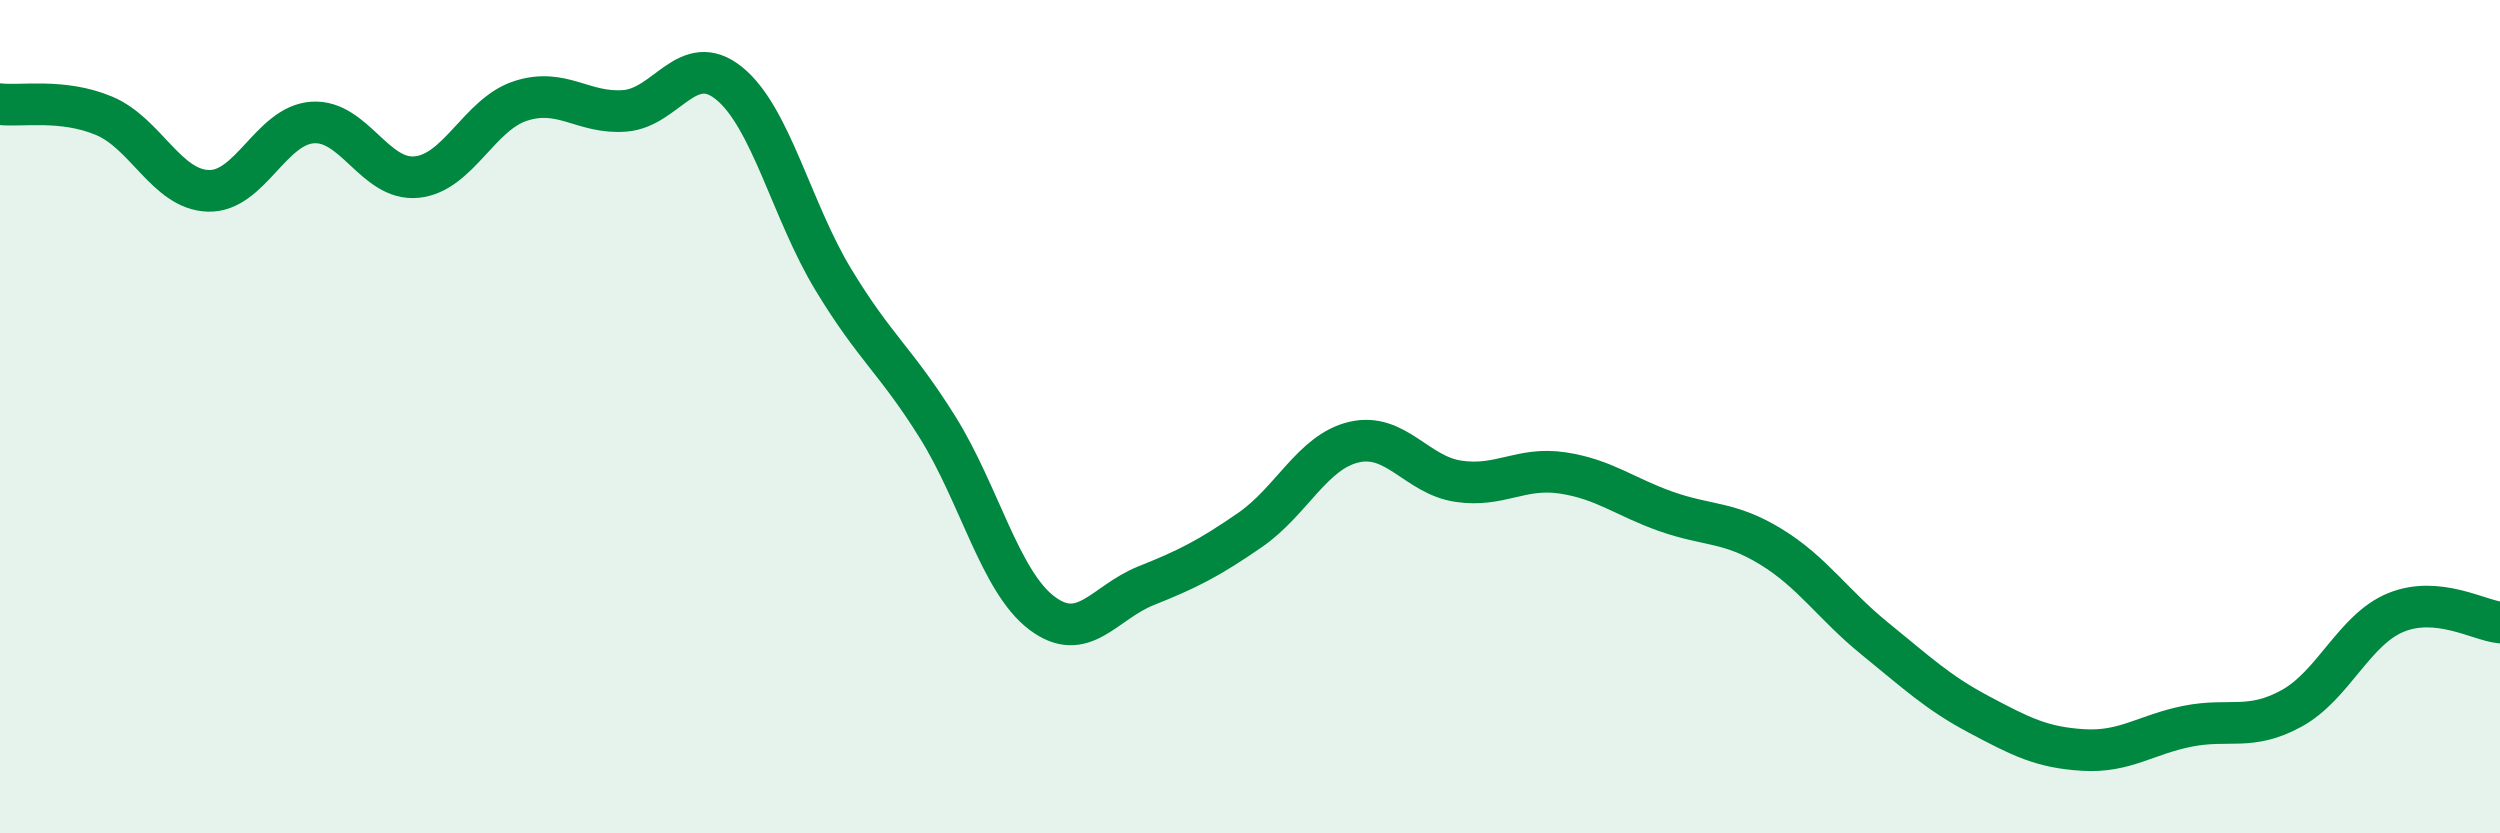
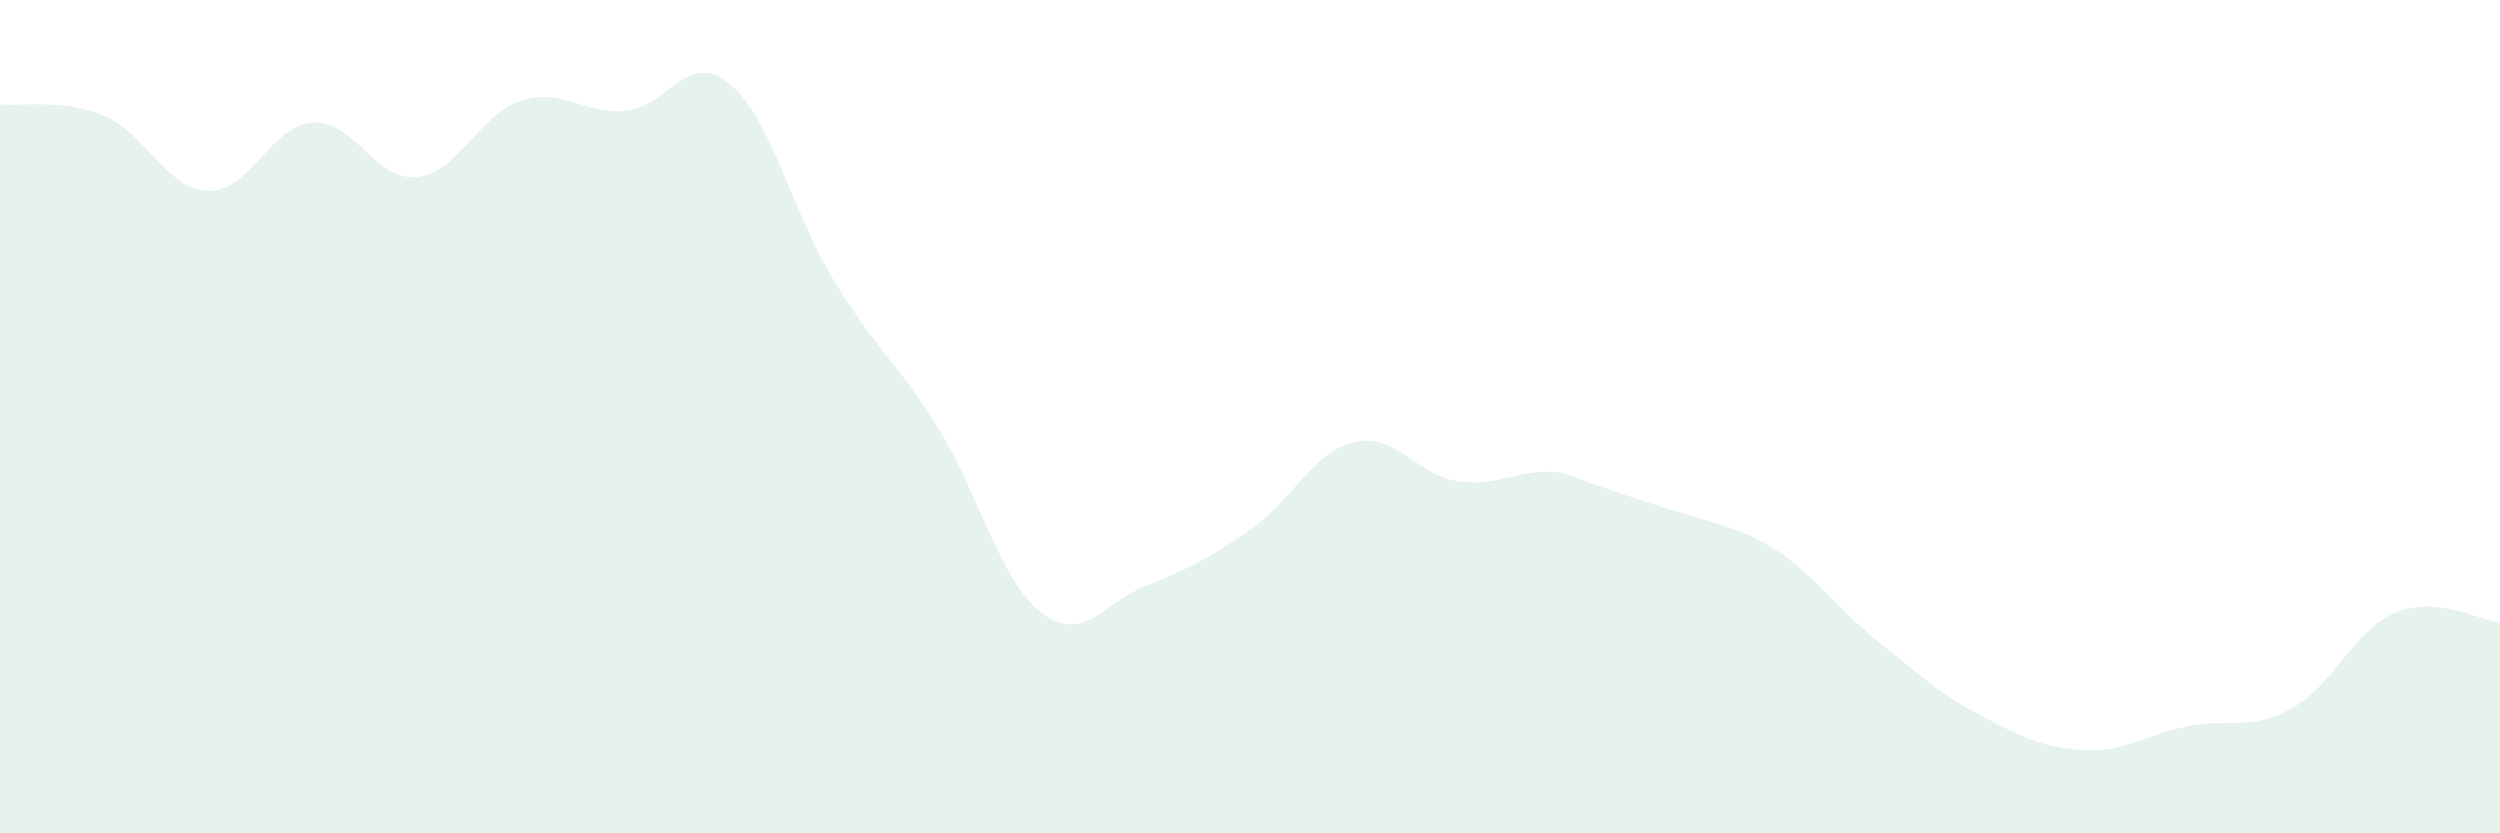
<svg xmlns="http://www.w3.org/2000/svg" width="60" height="20" viewBox="0 0 60 20">
-   <path d="M 0,2.5 C 0.5,2.56 1.5,2.36 2.5,2.78 C 3.5,3.2 4,4.55 5,4.58 C 6,4.61 6.5,3.01 7.5,2.94 C 8.5,2.87 9,4.35 10,4.25 C 11,4.15 11.5,2.74 12.5,2.42 C 13.5,2.1 14,2.74 15,2.66 C 16,2.58 16.5,1.19 17.5,2 C 18.5,2.81 19,5.06 20,6.71 C 21,8.36 21.5,8.65 22.5,10.25 C 23.5,11.85 24,13.95 25,14.71 C 26,15.47 26.5,14.46 27.5,14.06 C 28.5,13.66 29,13.41 30,12.72 C 31,12.03 31.5,10.84 32.5,10.61 C 33.5,10.38 34,11.4 35,11.55 C 36,11.7 36.5,11.2 37.5,11.35 C 38.5,11.5 39,11.93 40,12.28 C 41,12.63 41.5,12.51 42.5,13.12 C 43.5,13.73 44,14.52 45,15.33 C 46,16.14 46.5,16.62 47.5,17.15 C 48.5,17.68 49,17.94 50,18 C 51,18.06 51.5,17.63 52.5,17.43 C 53.5,17.23 54,17.55 55,17 C 56,16.45 56.5,15.11 57.5,14.7 C 58.5,14.29 59.5,14.89 60,14.94L60 20L0 20Z" fill="#008740" opacity="0.1" stroke-linecap="round" stroke-linejoin="round" />
-   <path d="M 0,2.5 C 0.5,2.56 1.5,2.36 2.5,2.78 C 3.5,3.2 4,4.55 5,4.58 C 6,4.61 6.5,3.01 7.5,2.94 C 8.5,2.87 9,4.35 10,4.25 C 11,4.15 11.5,2.74 12.5,2.42 C 13.5,2.1 14,2.74 15,2.66 C 16,2.58 16.5,1.19 17.5,2 C 18.5,2.81 19,5.06 20,6.71 C 21,8.36 21.5,8.65 22.5,10.25 C 23.5,11.85 24,13.95 25,14.71 C 26,15.47 26.5,14.46 27.5,14.06 C 28.5,13.66 29,13.41 30,12.72 C 31,12.03 31.5,10.84 32.5,10.61 C 33.5,10.38 34,11.4 35,11.55 C 36,11.7 36.5,11.2 37.5,11.35 C 38.5,11.5 39,11.93 40,12.28 C 41,12.63 41.5,12.51 42.5,13.12 C 43.5,13.73 44,14.52 45,15.33 C 46,16.14 46.5,16.62 47.5,17.15 C 48.5,17.68 49,17.94 50,18 C 51,18.06 51.5,17.63 52.5,17.43 C 53.5,17.23 54,17.55 55,17 C 56,16.45 56.5,15.11 57.5,14.7 C 58.5,14.29 59.5,14.89 60,14.94" stroke="#008740" stroke-width="1" fill="none" stroke-linecap="round" stroke-linejoin="round" />
+   <path d="M 0,2.5 C 0.5,2.56 1.5,2.36 2.5,2.78 C 3.5,3.2 4,4.55 5,4.58 C 6,4.61 6.5,3.01 7.5,2.94 C 8.5,2.87 9,4.35 10,4.25 C 11,4.15 11.5,2.74 12.5,2.42 C 13.5,2.1 14,2.74 15,2.66 C 16,2.58 16.5,1.19 17.5,2 C 18.5,2.81 19,5.06 20,6.71 C 21,8.36 21.5,8.65 22.5,10.25 C 23.5,11.85 24,13.95 25,14.71 C 26,15.47 26.5,14.46 27.5,14.06 C 28.5,13.66 29,13.41 30,12.72 C 31,12.03 31.5,10.84 32.5,10.61 C 33.5,10.38 34,11.4 35,11.55 C 36,11.7 36.5,11.2 37.5,11.35 C 41,12.63 41.5,12.51 42.5,13.12 C 43.5,13.73 44,14.52 45,15.33 C 46,16.14 46.5,16.62 47.5,17.15 C 48.5,17.68 49,17.94 50,18 C 51,18.06 51.5,17.63 52.5,17.43 C 53.5,17.23 54,17.55 55,17 C 56,16.45 56.5,15.11 57.5,14.7 C 58.5,14.29 59.5,14.89 60,14.94L60 20L0 20Z" fill="#008740" opacity="0.1" stroke-linecap="round" stroke-linejoin="round" />
</svg>